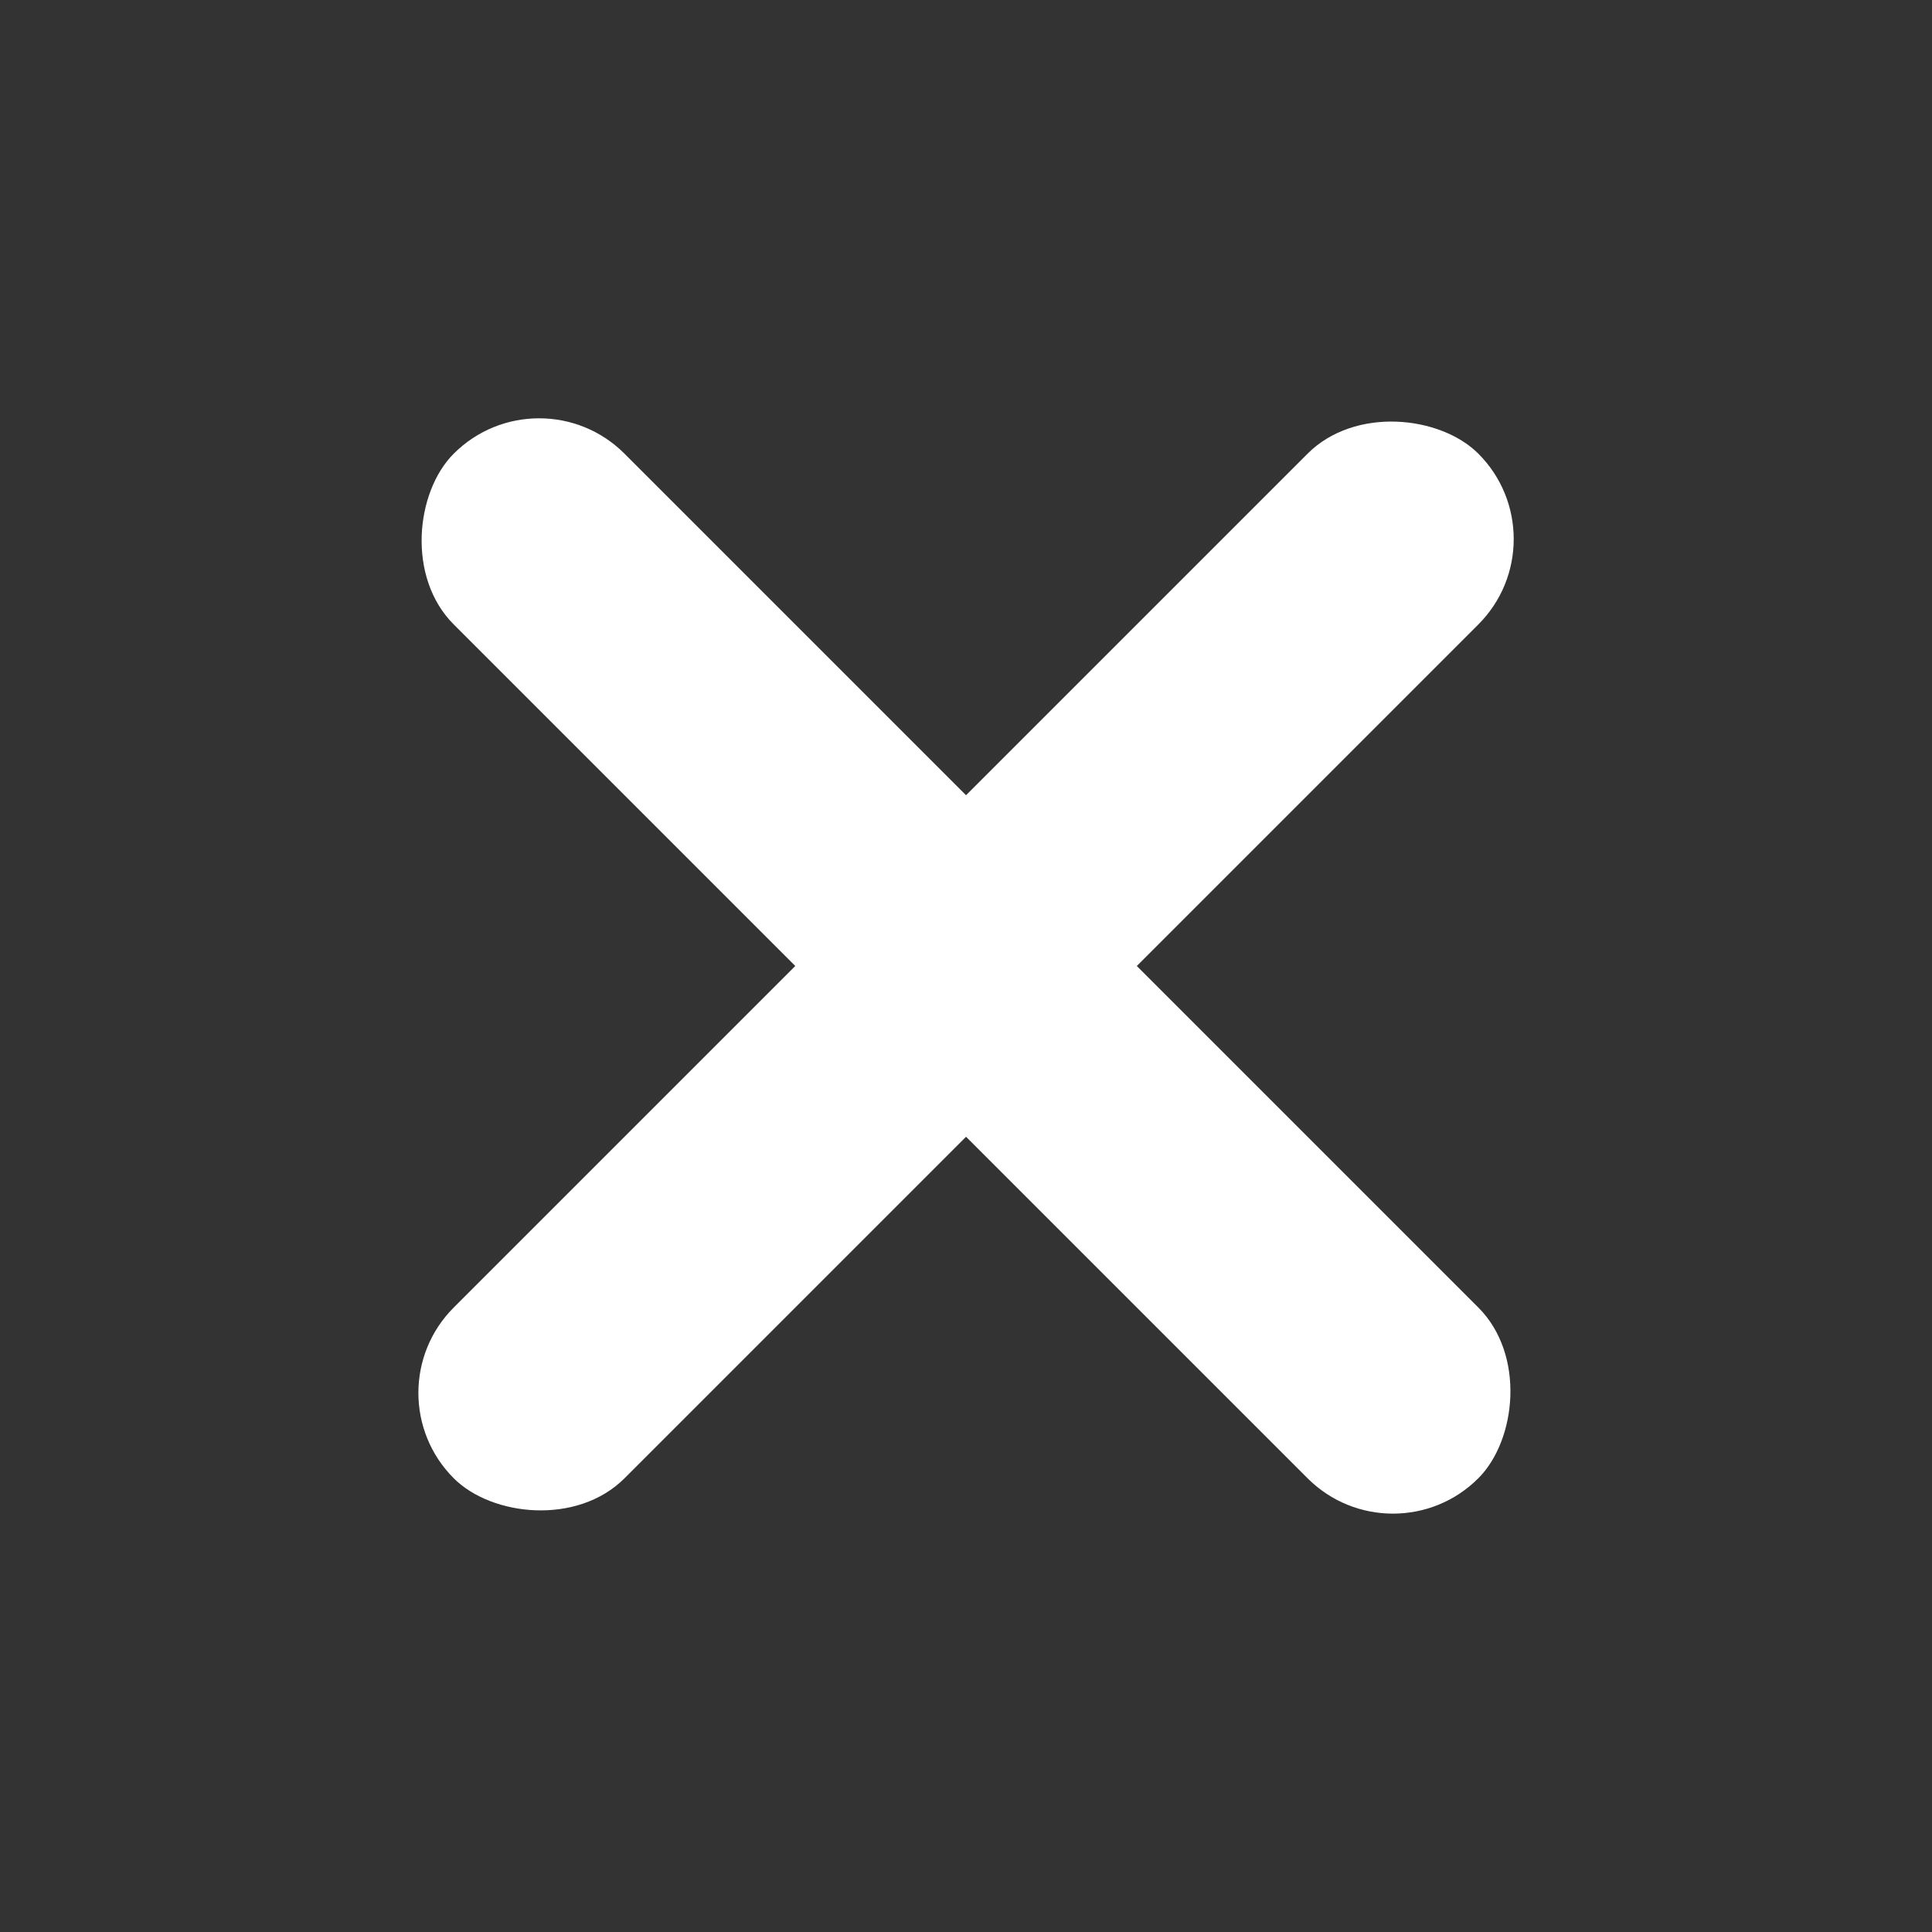
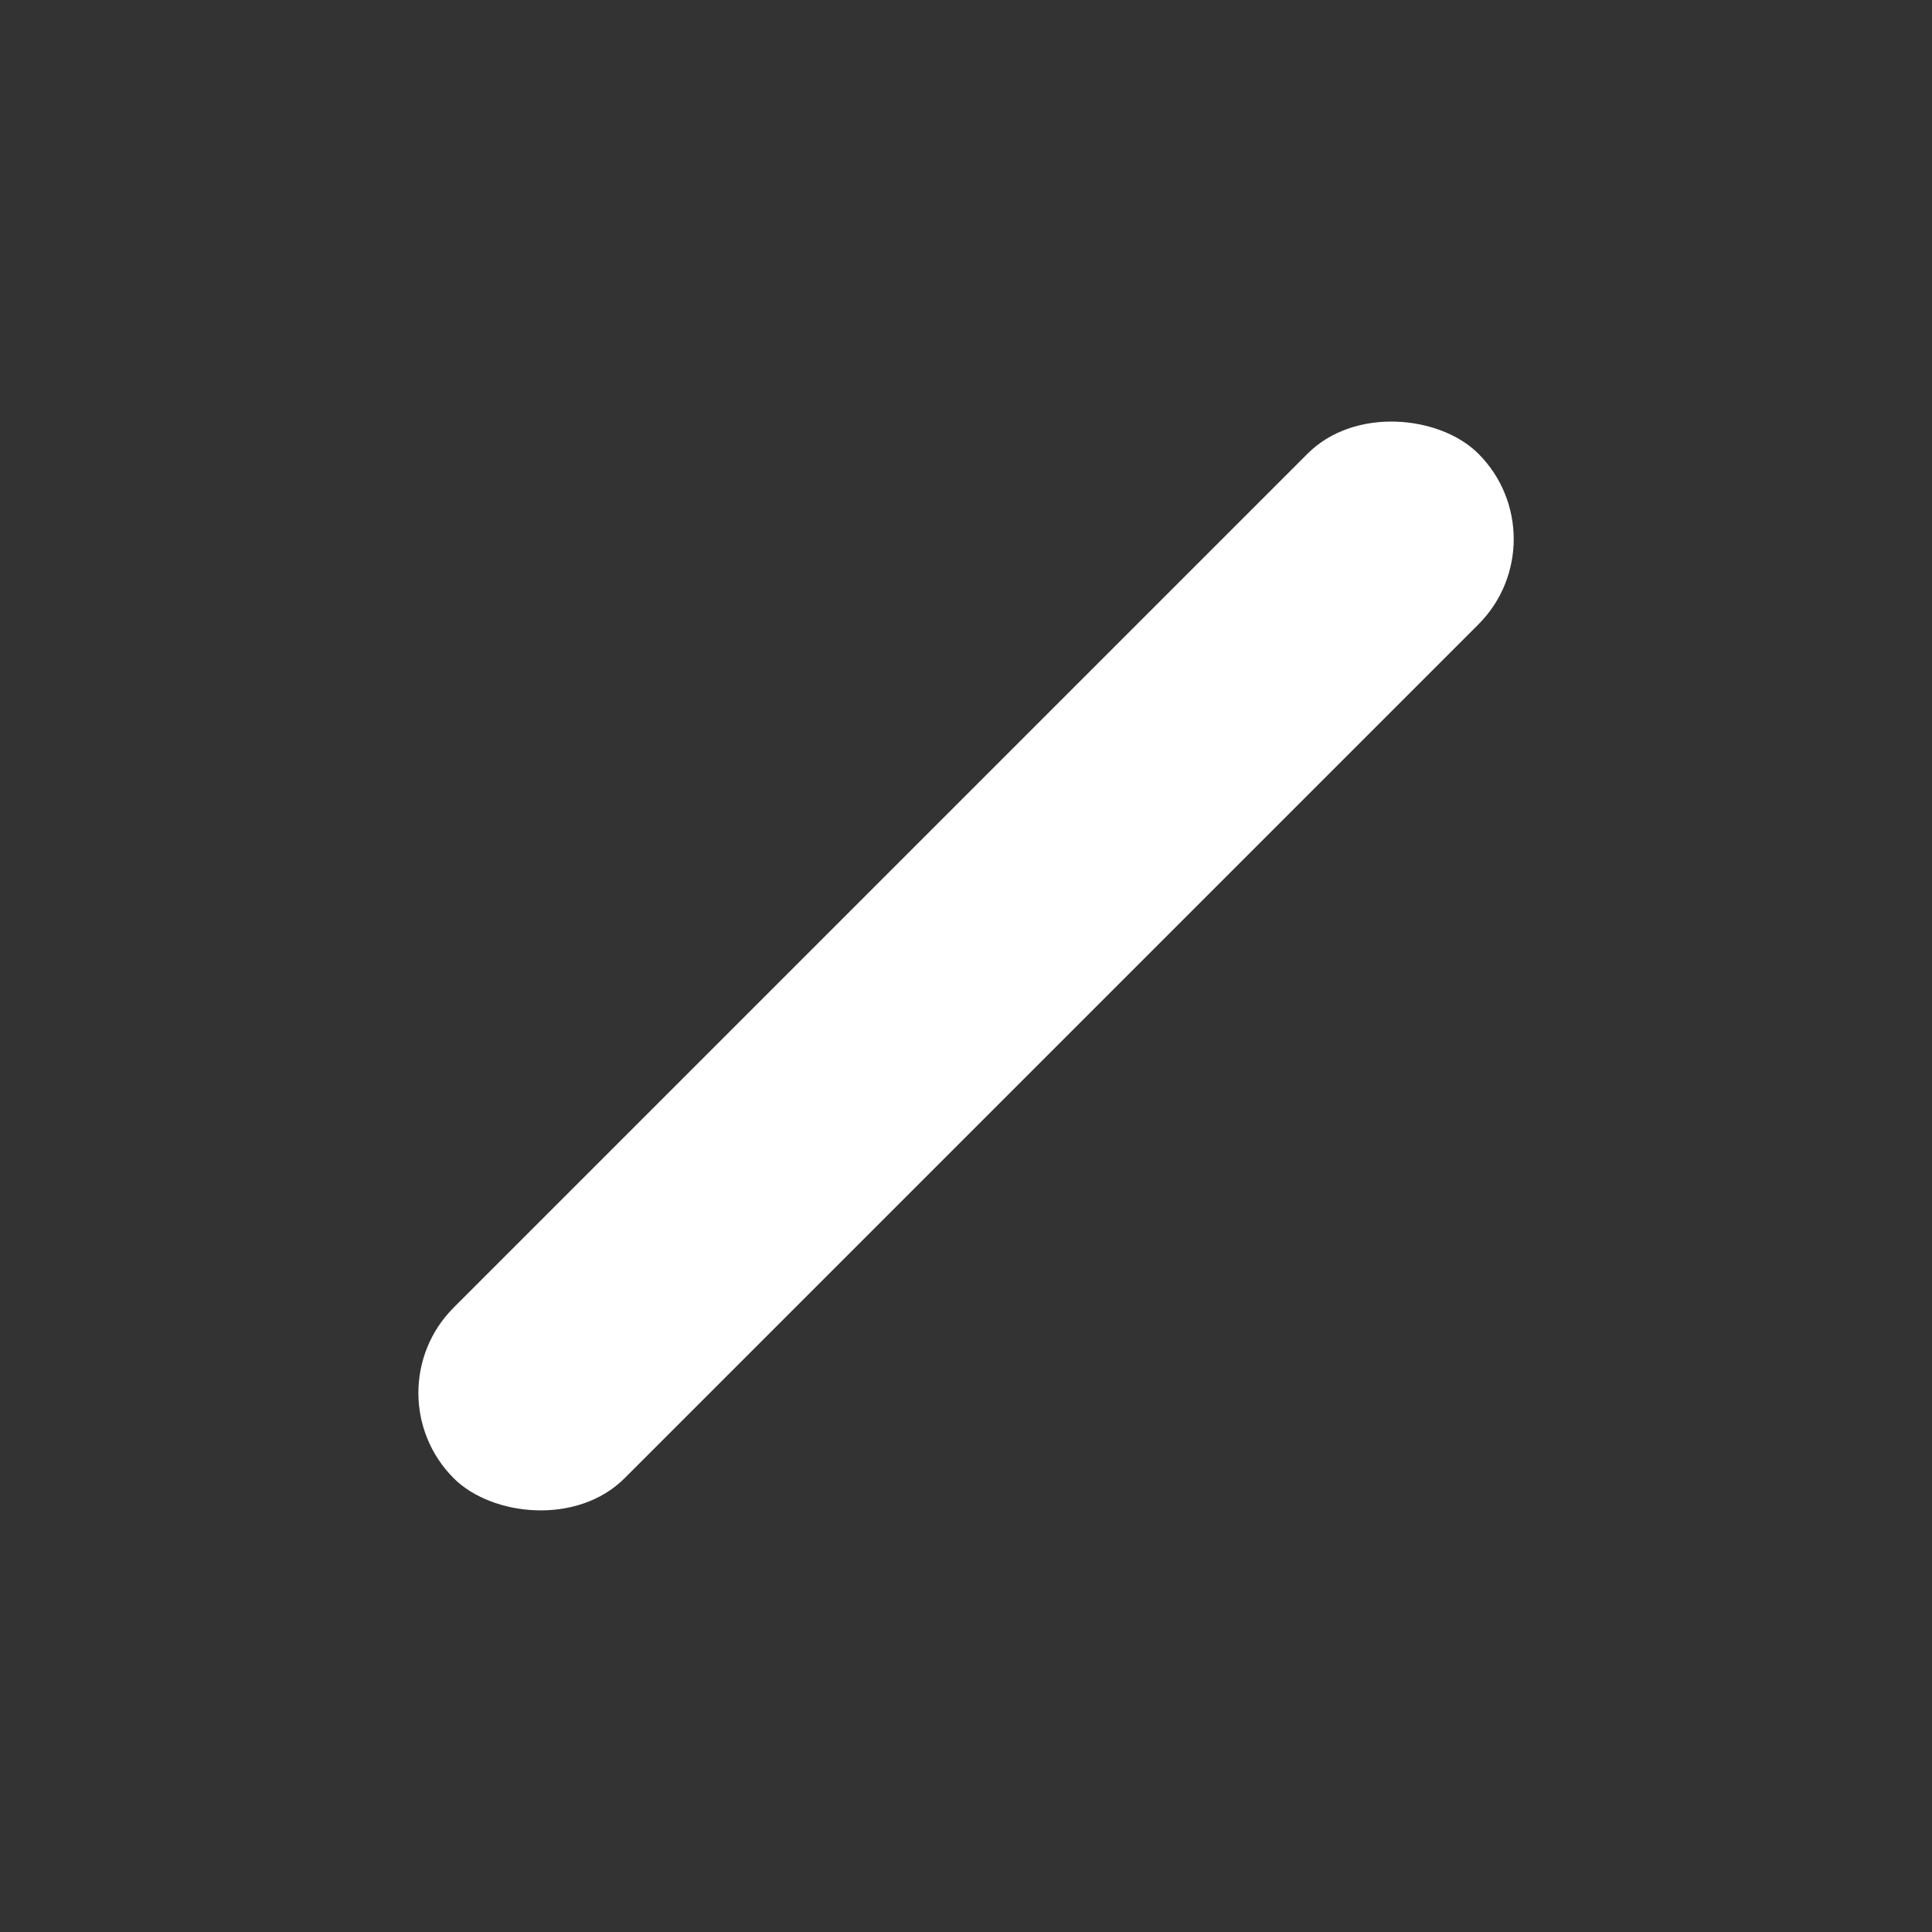
<svg xmlns="http://www.w3.org/2000/svg" width="24" height="24" viewBox="0 0 24 24" fill="none">
  <rect x="0" y="0" width="24" height="24" fill="#333333" stroke="none" />
  <rect x="4.576" y="17.303" width="18" height="3" rx="1.5" transform="rotate(-45 4.576 17.303)" fill="white" />
-   <rect x="6.697" y="4.575" width="18" height="3" rx="1.5" transform="rotate(45 6.697 4.575)" fill="white" />
</svg>